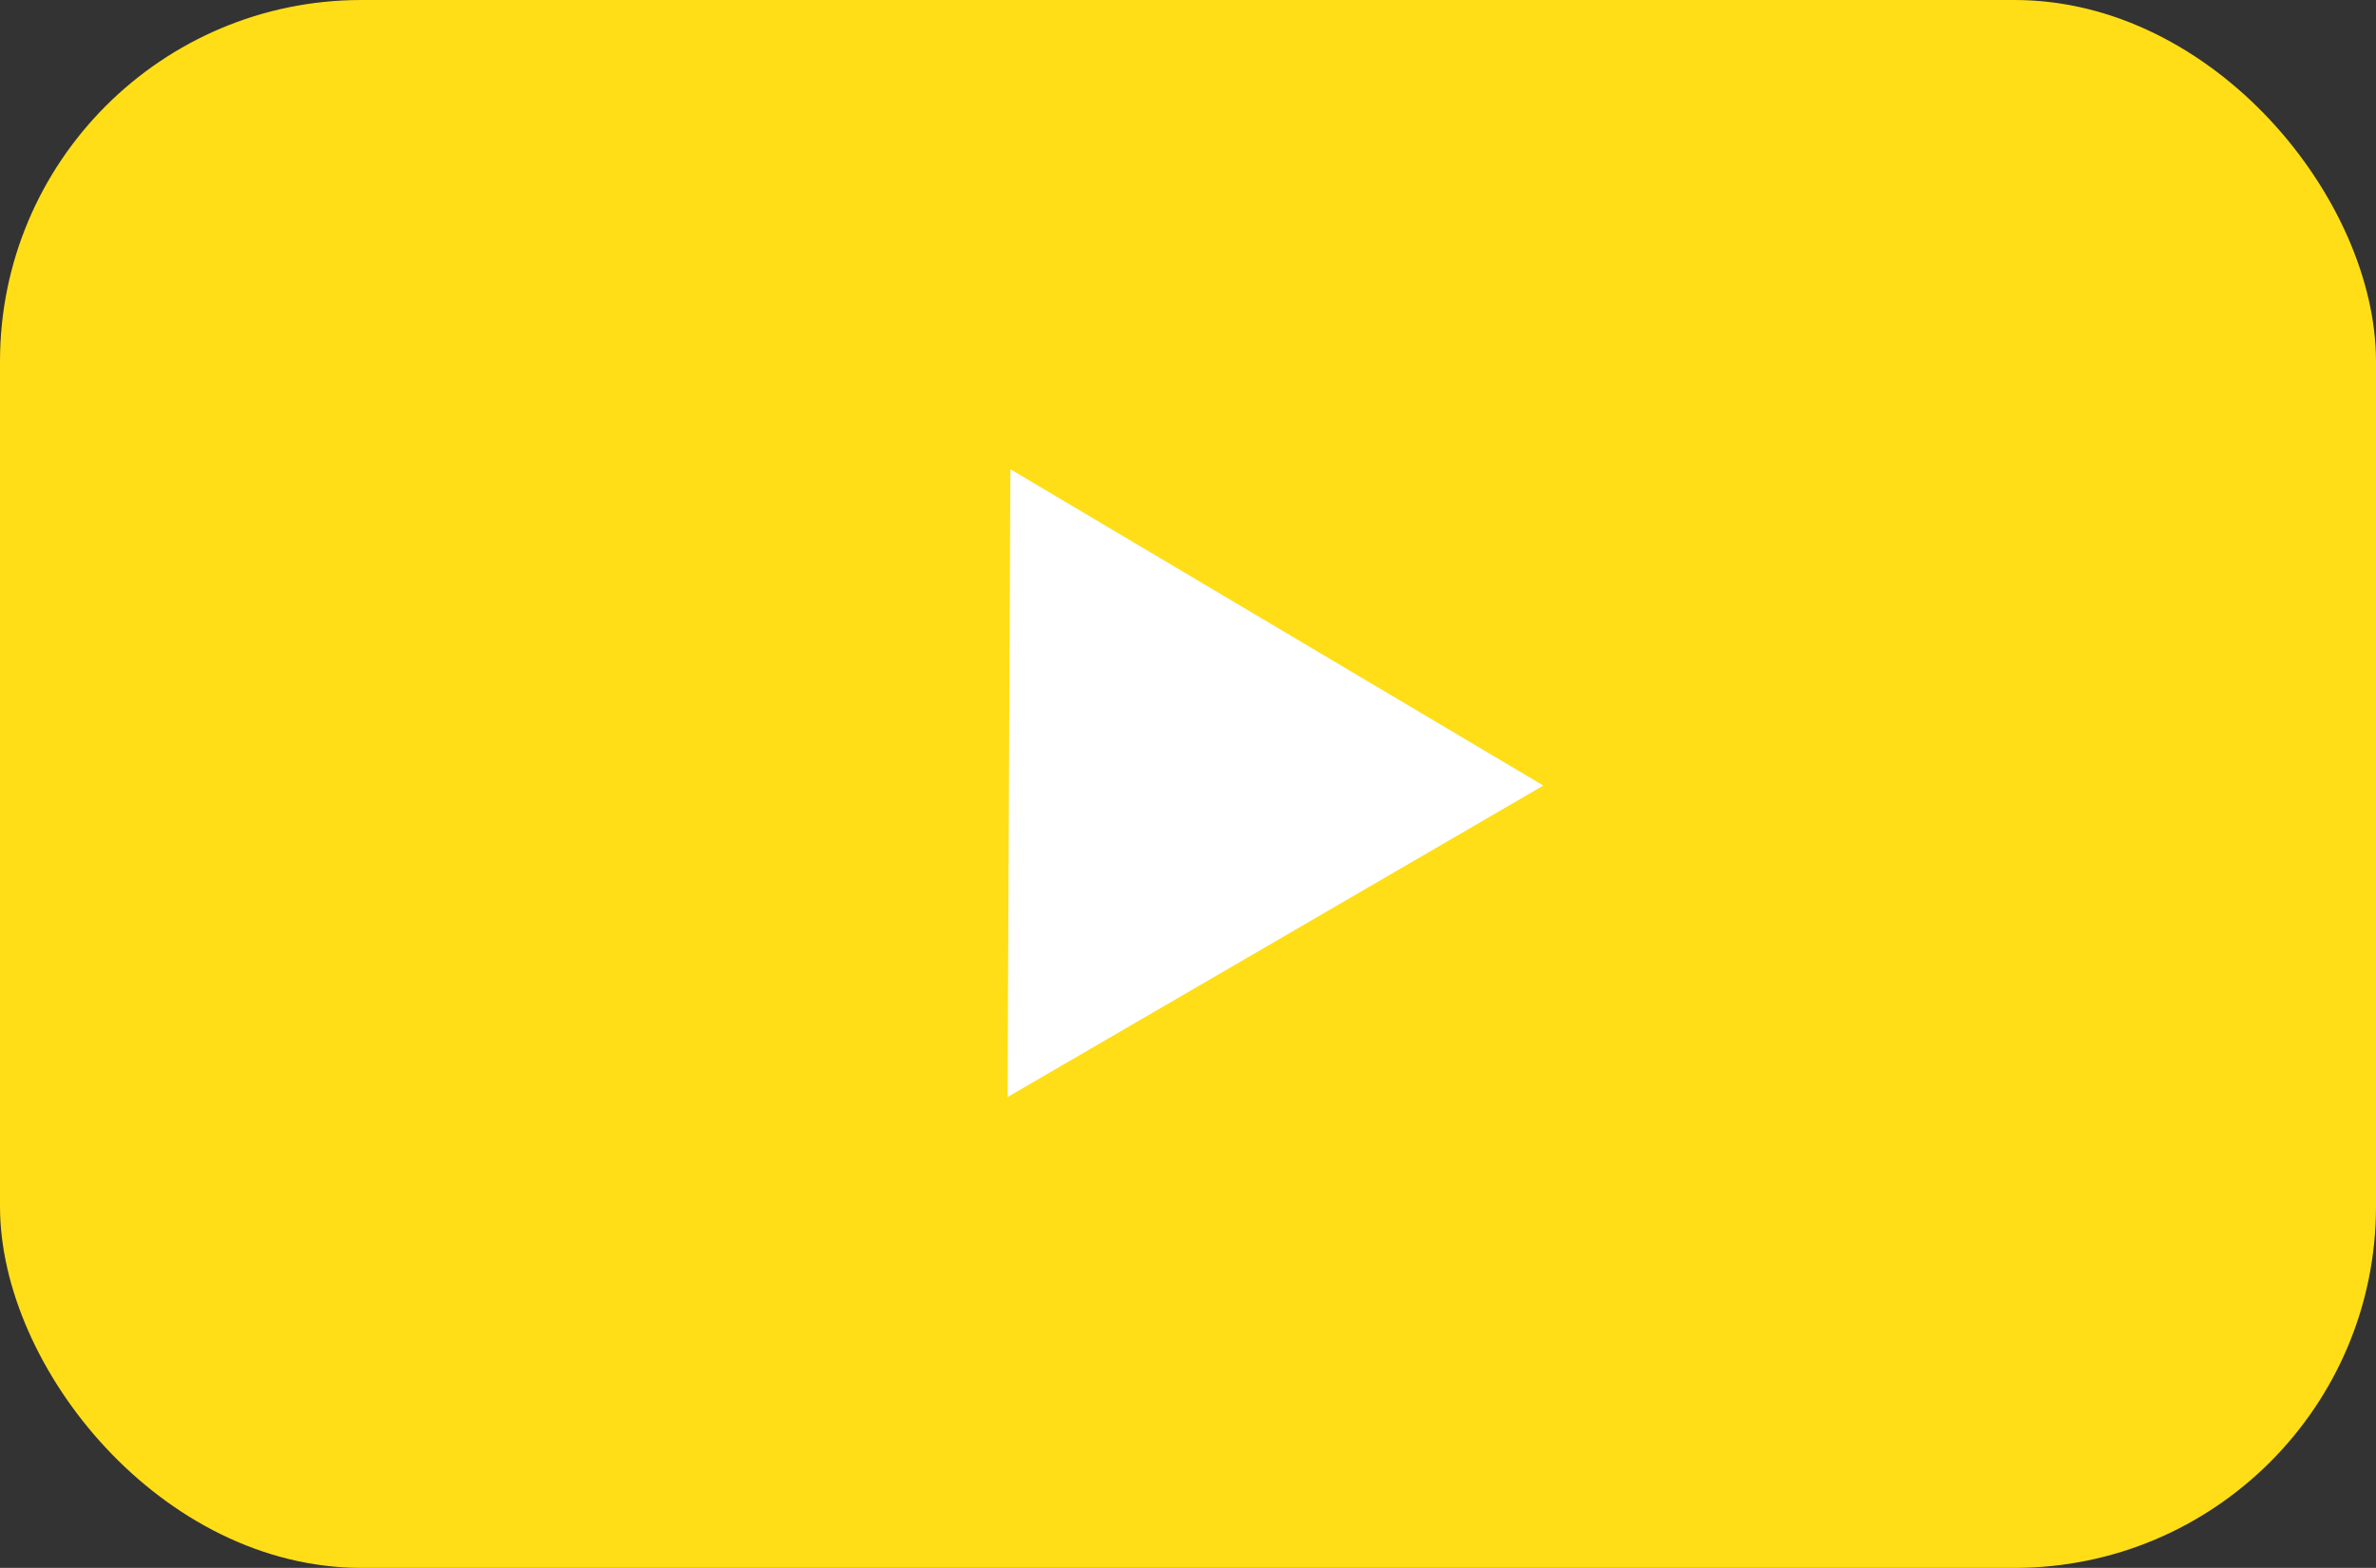
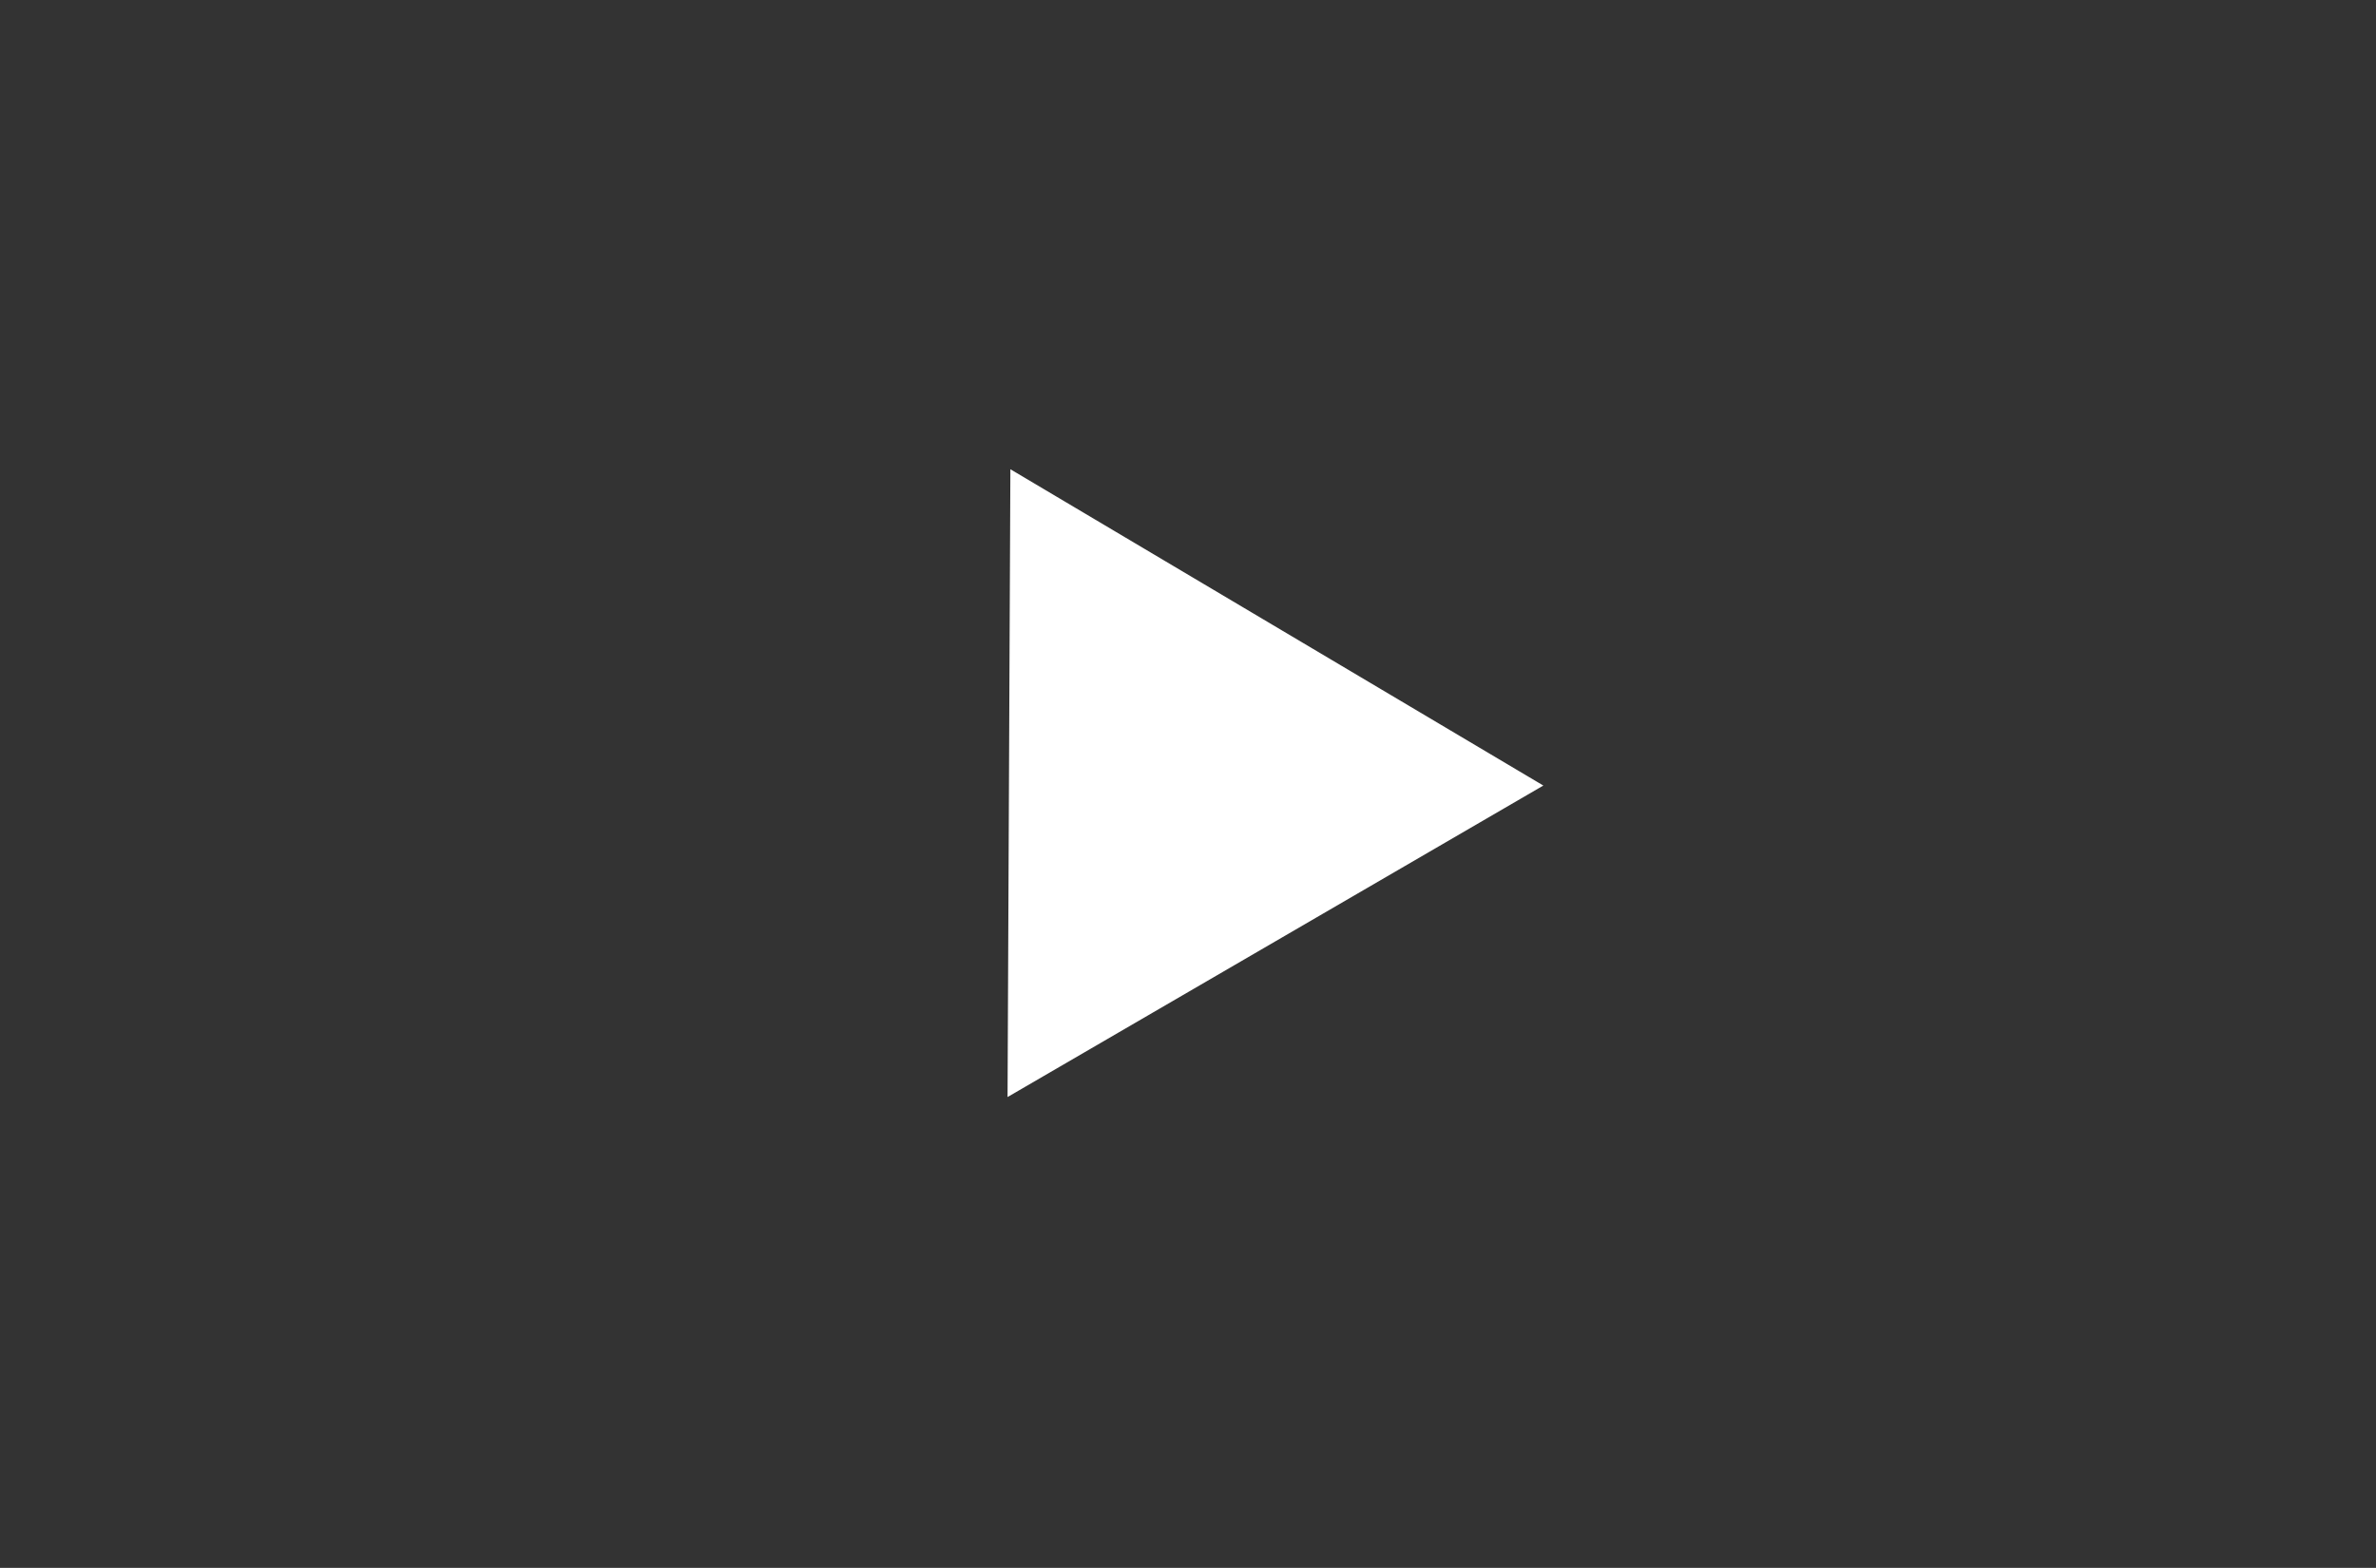
<svg xmlns="http://www.w3.org/2000/svg" width="447" height="295" viewBox="0 0 447 295" fill="none">
  <rect x="0" y="0" width="447" height="295" fill="#333333" stroke="none" />
-   <rect width="447" height="295" rx="68" fill="#FFDE17" />
  <path d="M290.349 147.802L189.552 206.41L190.084 88.288L290.349 147.802Z" fill="white" />
</svg>